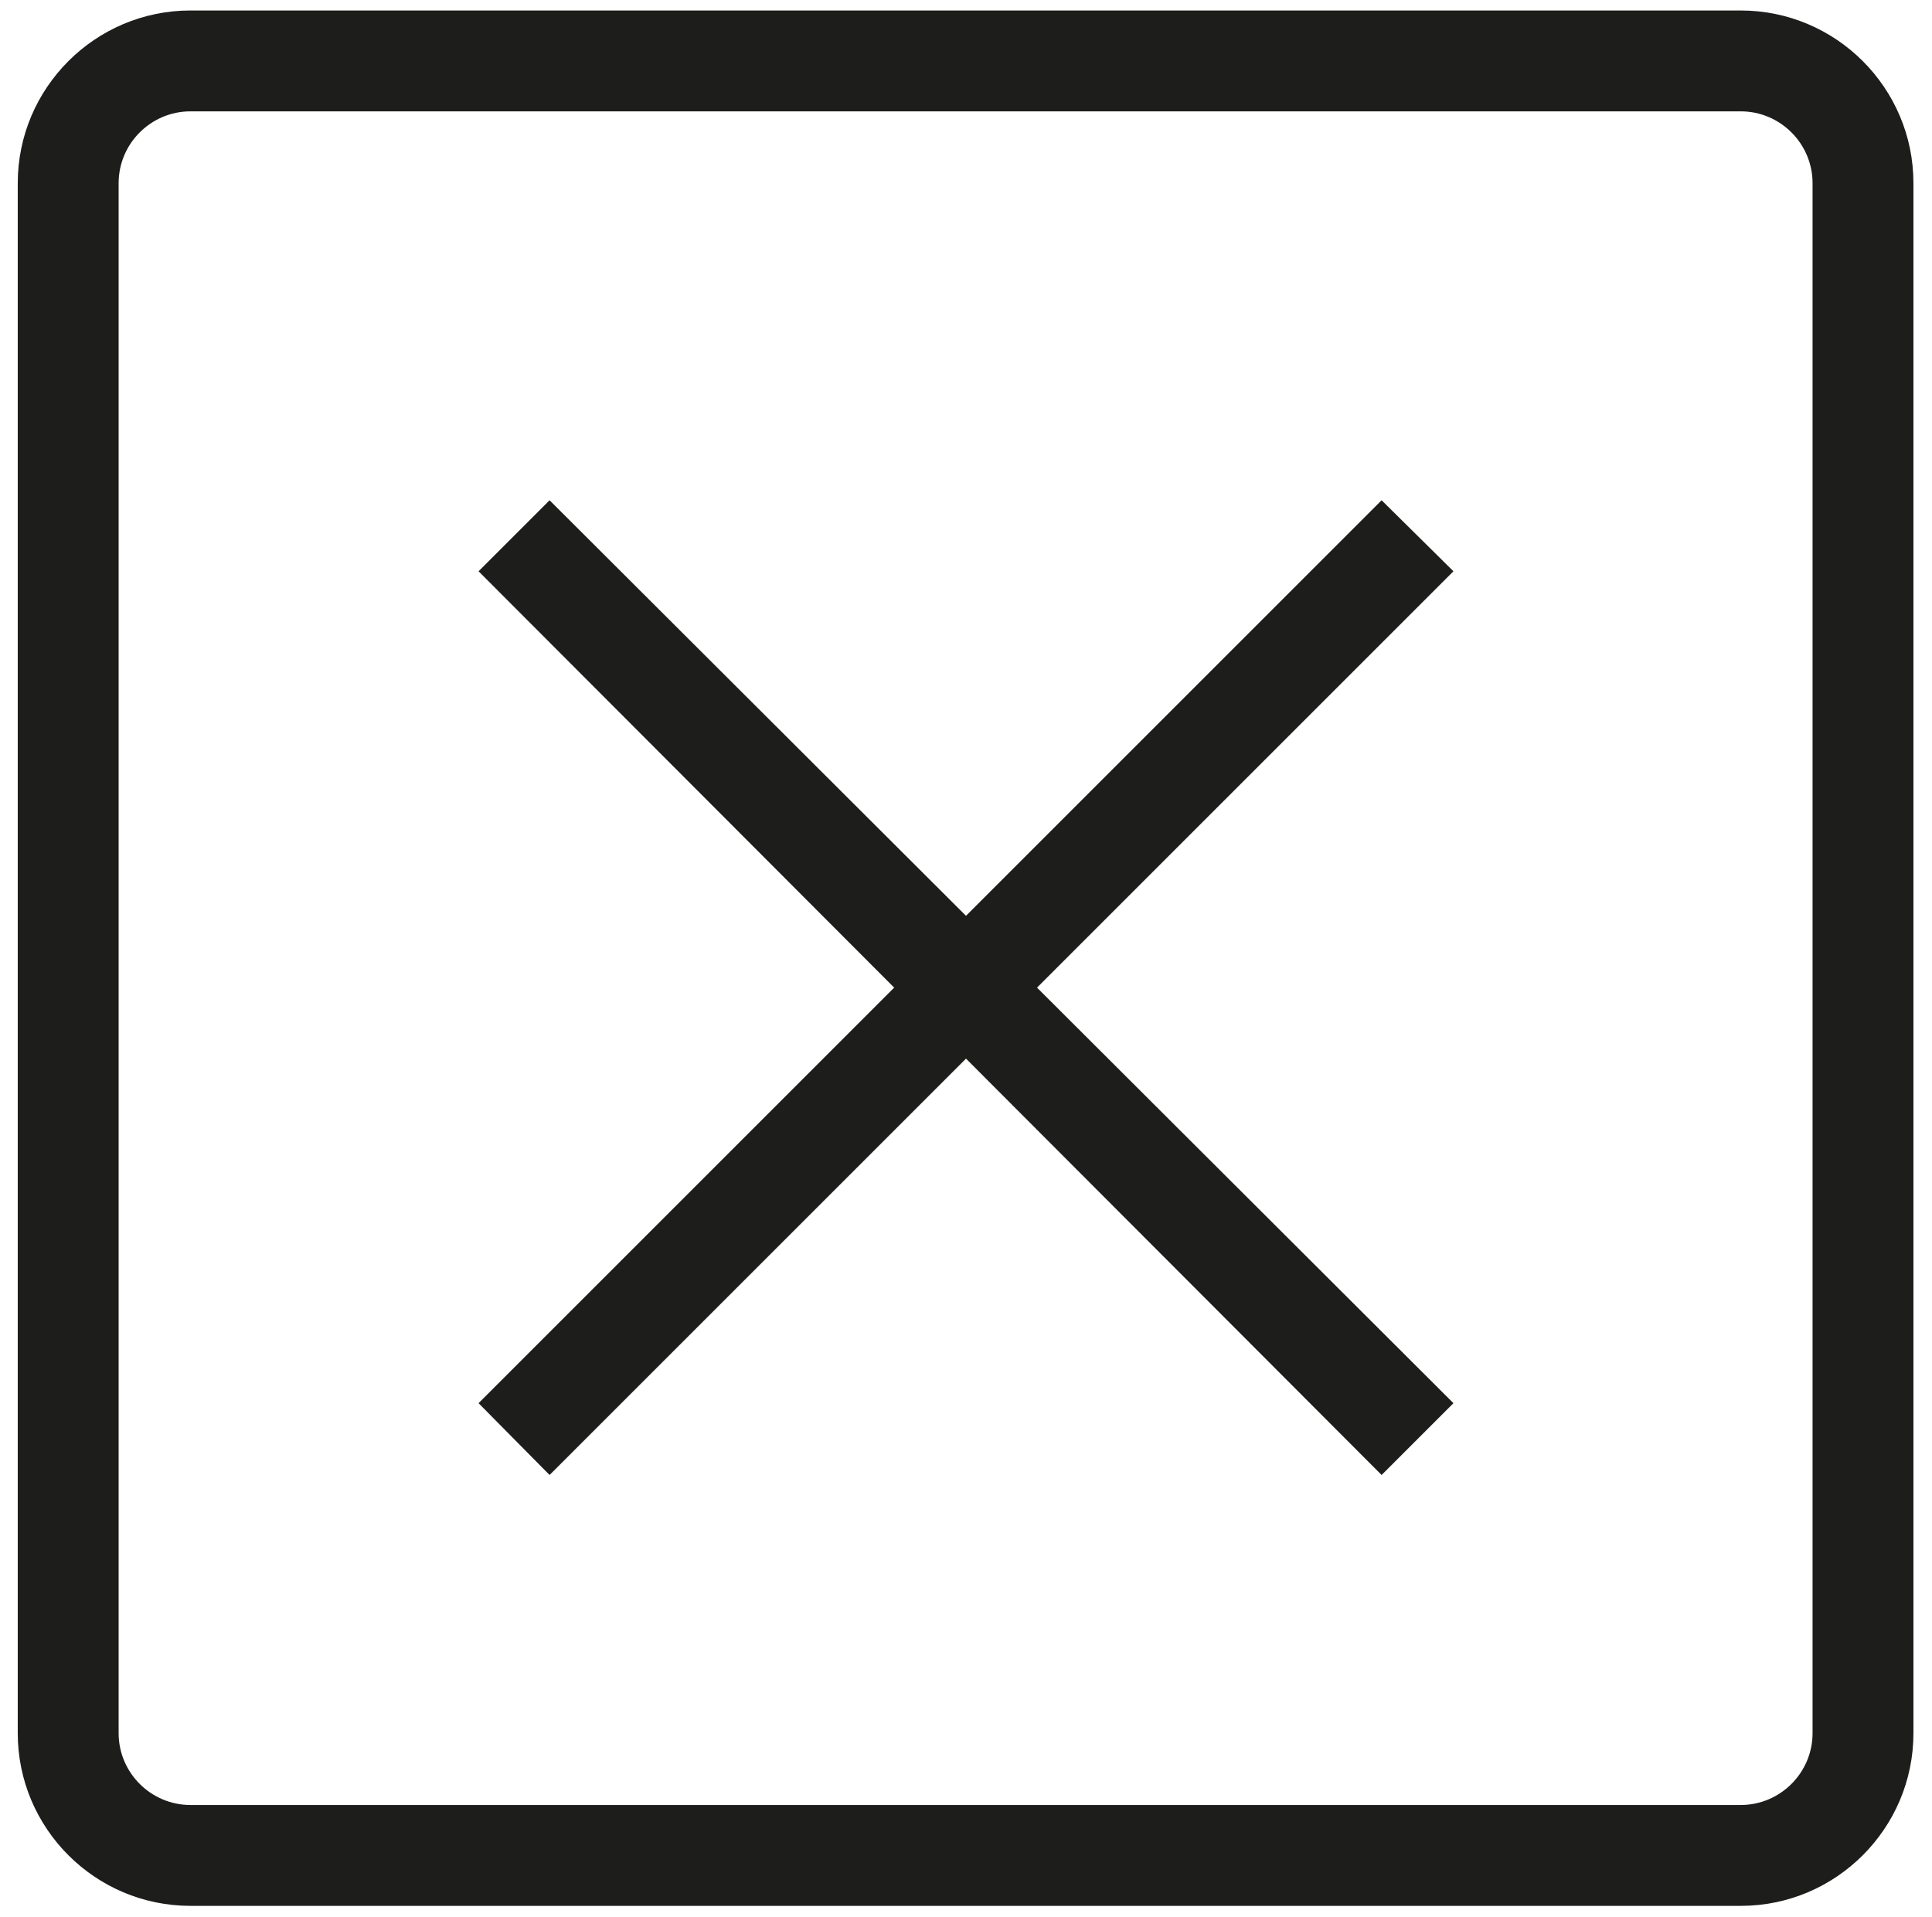
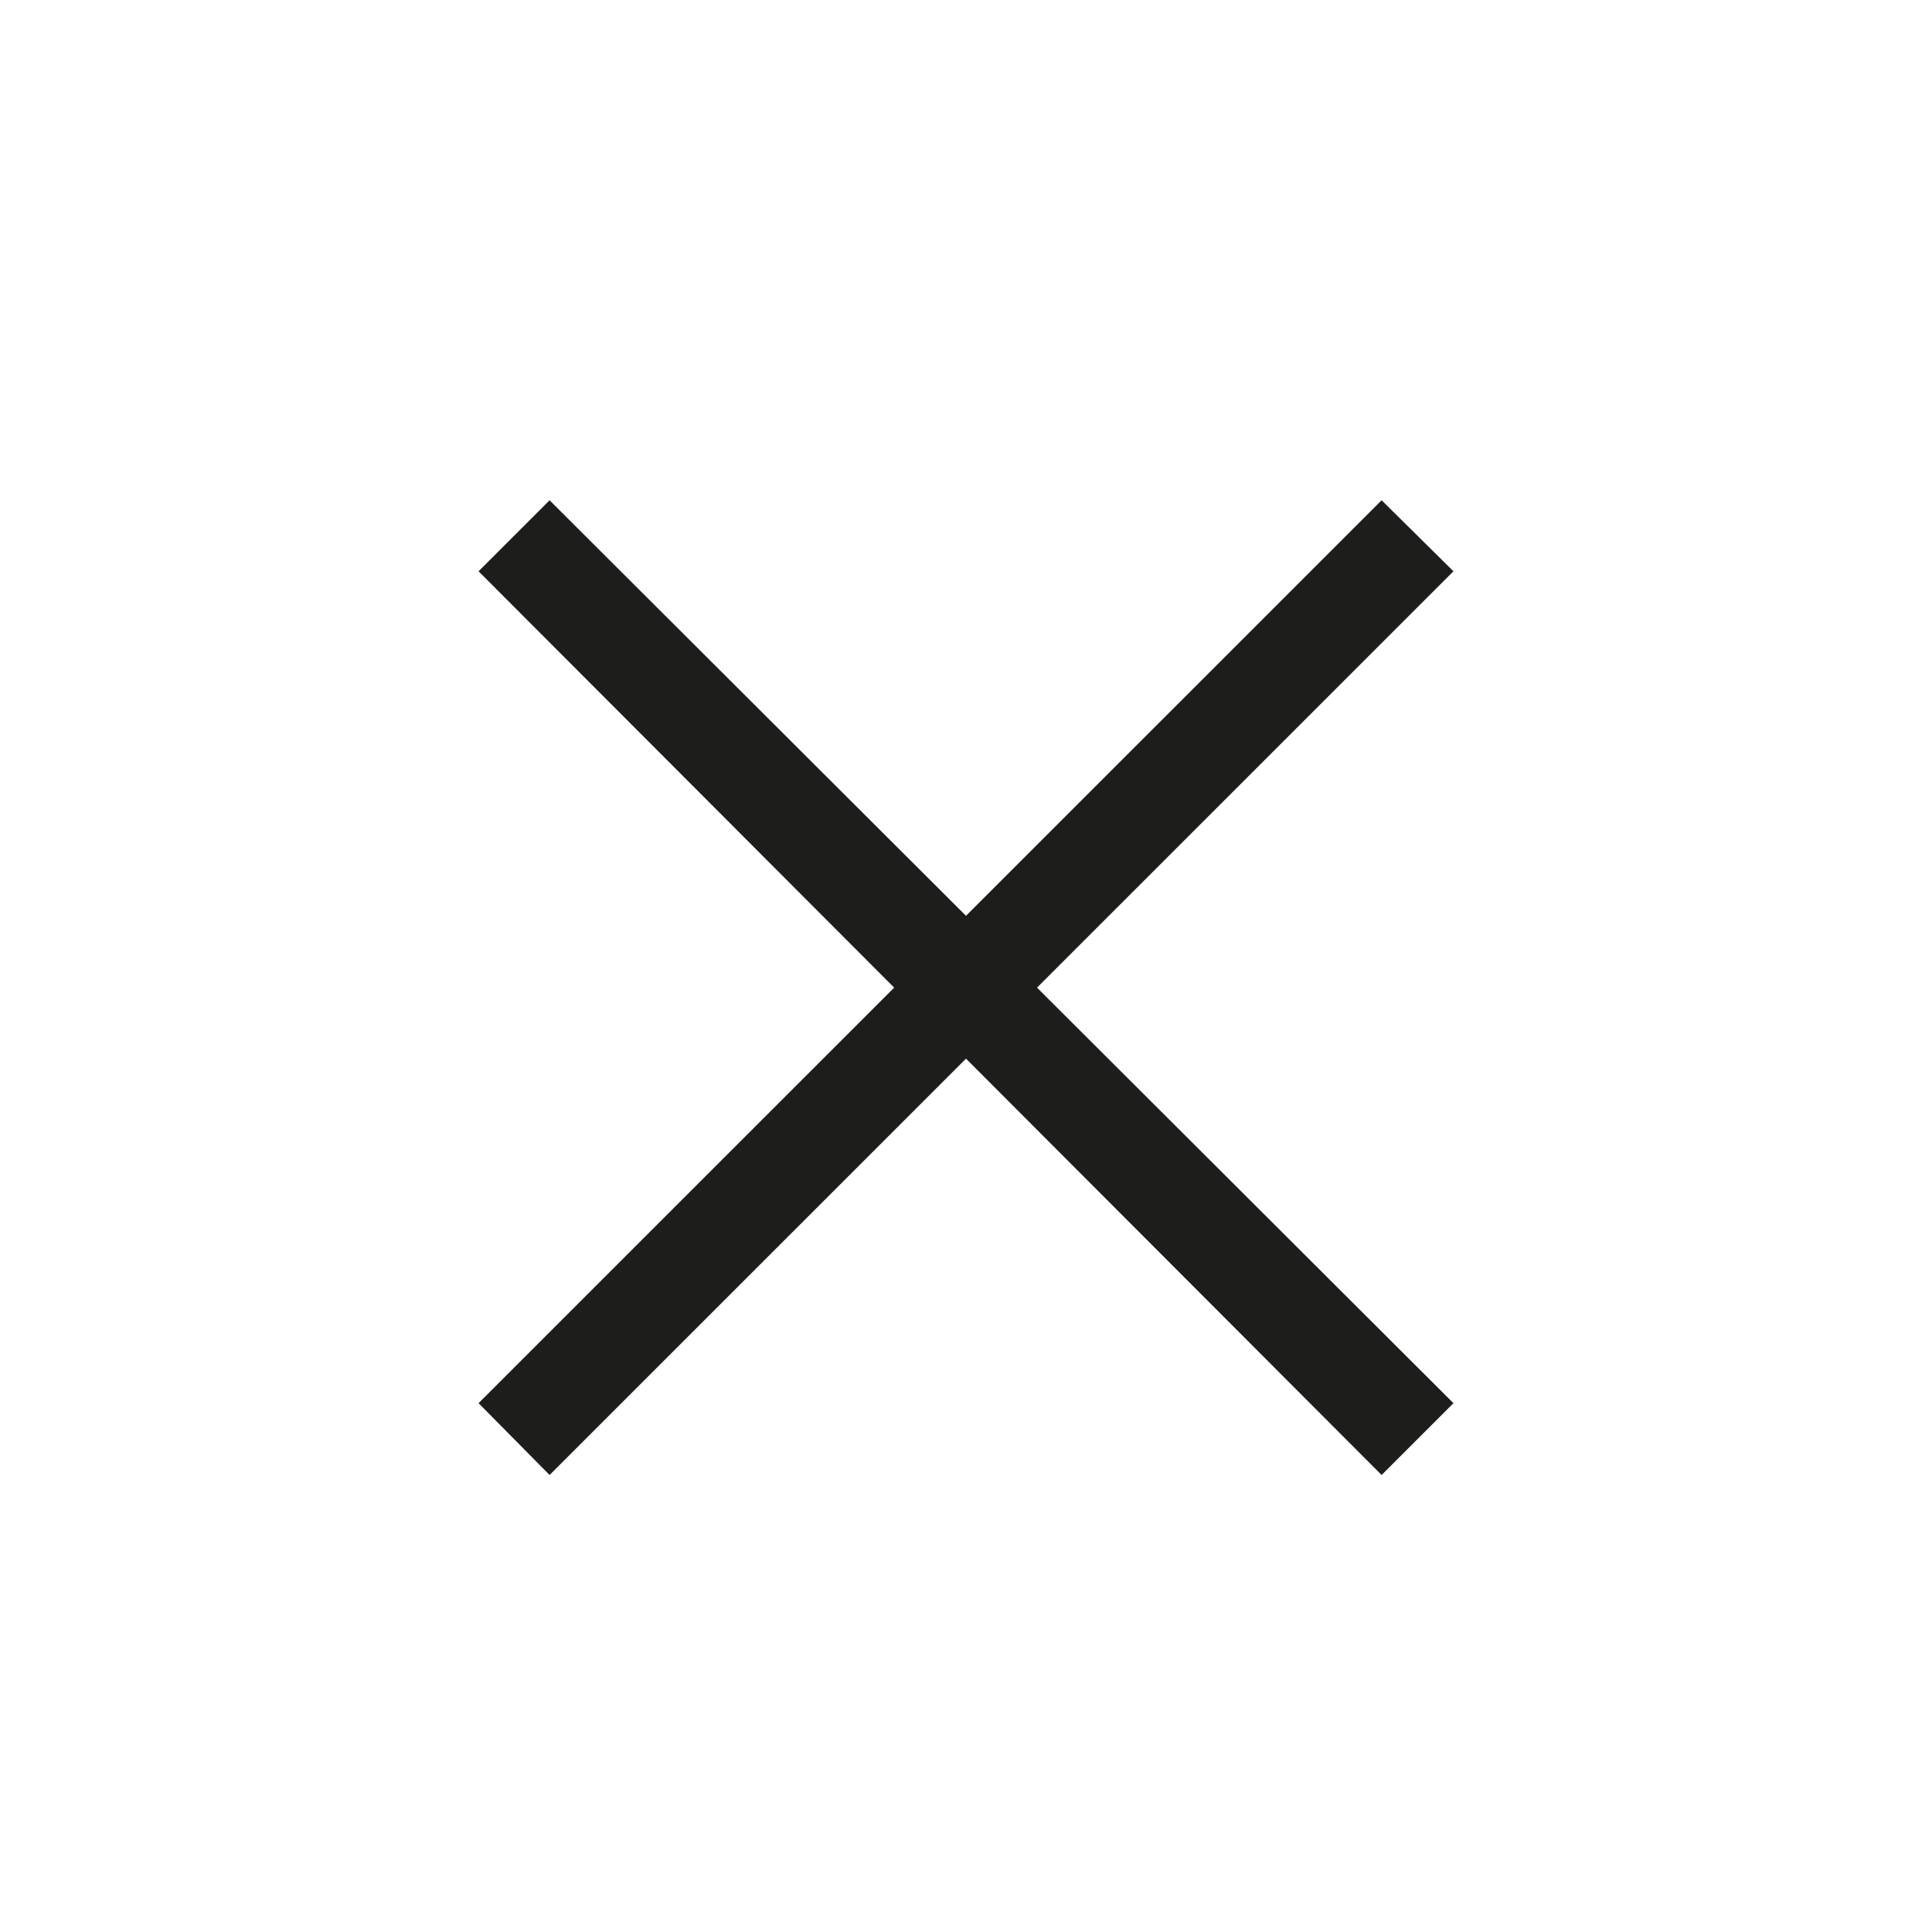
<svg xmlns="http://www.w3.org/2000/svg" id="carré" viewBox="0 0 23.94 23.76">
  <defs>
    <style>
      .cls-1 {
        fill: #1d1d1b;
      }
    </style>
  </defs>
  <polygon class="cls-1" points="17.12 6.2 11.97 11.35 6.81 6.2 5.93 7.08 11.08 12.24 5.93 17.39 6.81 18.28 11.97 13.12 17.12 18.28 18.01 17.39 12.85 12.24 18.01 7.08 17.12 6.2" />
-   <path class="cls-1" d="M21.57.13H2.36C1.18.13.22,1.09.22,2.27v19.21c0,1.18.96,2.14,2.14,2.14h19.21c1.18,0,2.14-.96,2.14-2.14V2.27c0-1.18-.96-2.14-2.14-2.14ZM22.46,21.48c0,.49-.4.89-.89.89H2.36c-.49,0-.89-.4-.89-.89V2.27c0-.49.4-.89.89-.89h19.21c.49,0,.89.4.89.89v19.21Z" />
</svg>